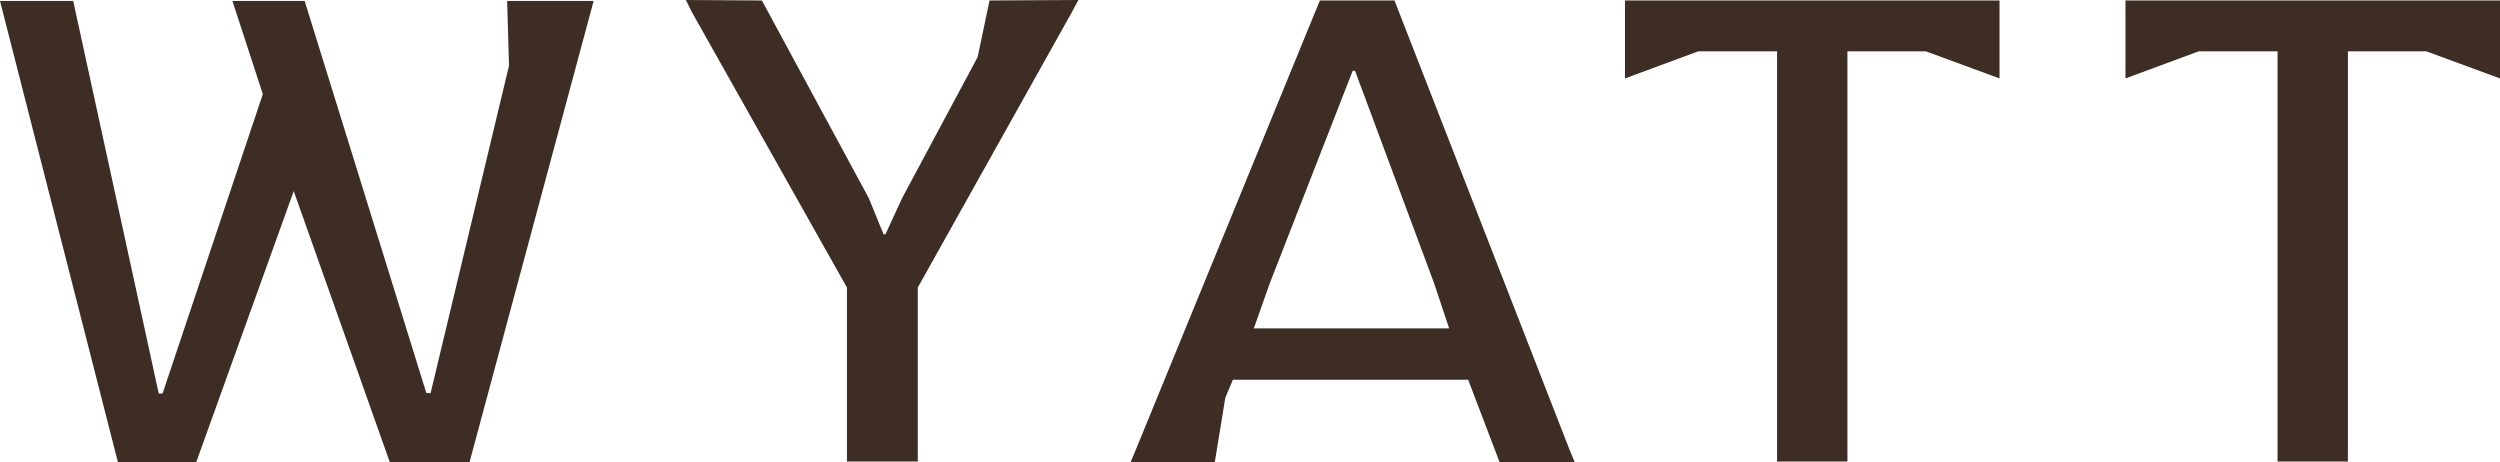
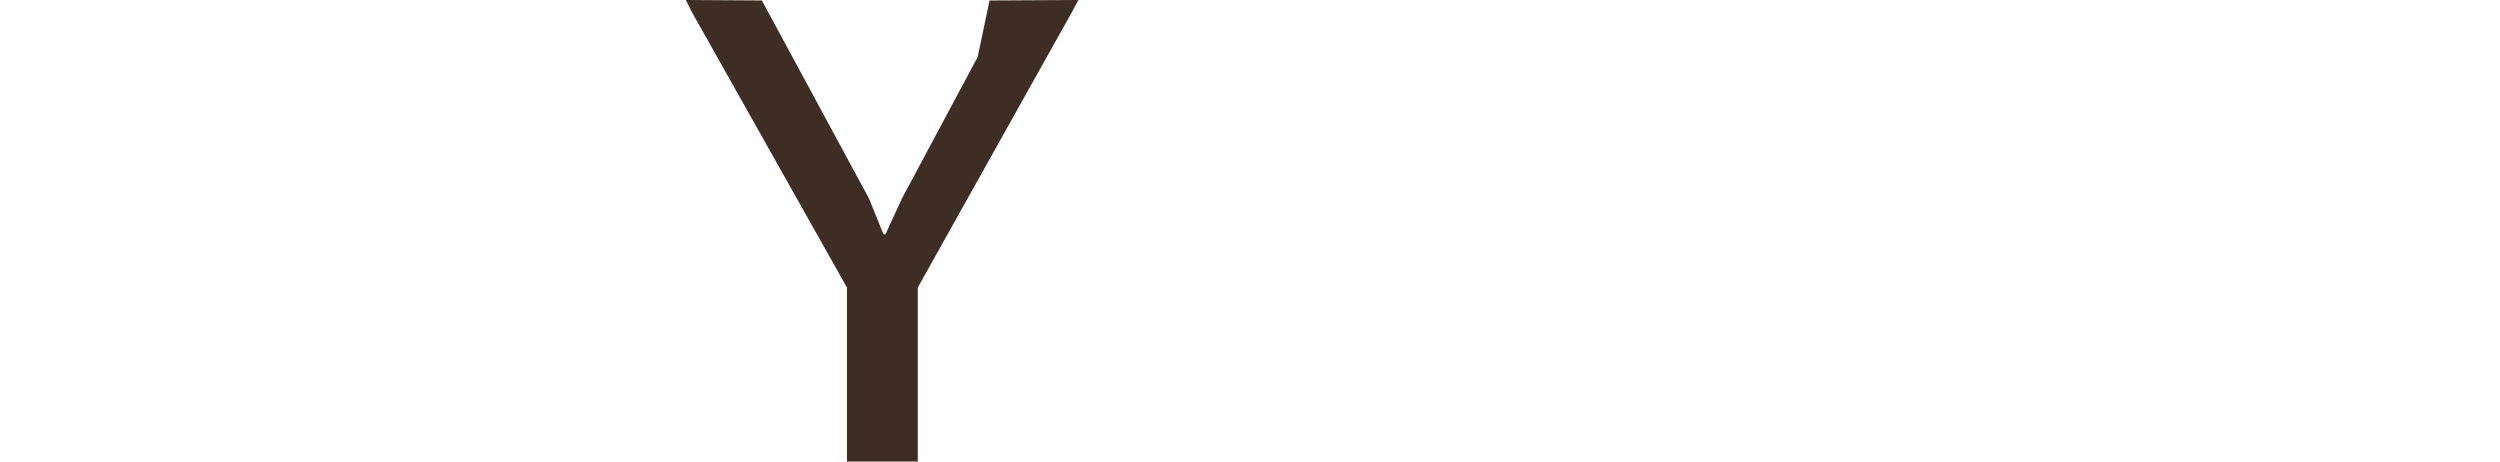
<svg xmlns="http://www.w3.org/2000/svg" id="Layer_2" data-name="Layer 2" version="1.1" viewBox="0 0 526 97.2">
  <defs>
    <style>
      .cls-1 {
        fill: #3d2d25;
        stroke-width: 0px;
      }
    </style>
  </defs>
  <g id="c1d966bb-abc0-405a-957c-8156d8511458_4" data-name="c1d966bb-abc0-405a-957c-8156d8511458@4">
-     <polygon class="cls-1" points="107.1 13.8 90.6 82.7 89.7 82.7 64.1 .2 48.9 .2 55.3 19.8 34.2 82.8 33.4 82.8 15.4 .2 0 .2 24.8 97.2 41.3 97.2 61.8 40.2 82 97.2 98.8 97.2 124.9 .2 106.7 .2 107.1 13.8" />
    <polygon class="cls-1" points="205.7 12 189.8 41.7 186.3 49.3 185.9 49.3 182.8 41.7 160.3 .1 144.3 0 145.6 2.6 178.2 60.5 178.2 97.1 193.1 97.1 193.1 60.5 225.5 2.6 226.9 0 208.2 .1 205.7 12" />
-     <path class="cls-1" d="M293.4.1h-15.7l-38.8,94.7-1,2.4h17.7c0,0,2.2-13.5,2.2-13.5l1.6-3.8h49.5l6.6,17.3h15.8s-1-2.4-1-2.4L293.4.1ZM284.5,14.9h.6l16.6,44.6,3.2,9.6h-41.1l3.4-9.6,17.4-44.6Z" />
-     <polygon class="cls-1" points="341.9 13.5 341.9 16.5 357.3 10.8 373.9 10.8 373.9 97.1 388.7 97.1 388.7 10.8 405.2 10.8 420.7 16.5 420.7 13.5 420.7 .1 341.9 .1 341.9 13.5" />
-     <polygon class="cls-1" points="447.2 .1 447.2 13.5 447.2 16.5 462.6 10.8 479.2 10.8 479.2 97.1 494 97.1 494 10.8 510.5 10.8 526 16.5 526 13.5 526 .1 447.2 .1" />
  </g>
</svg>